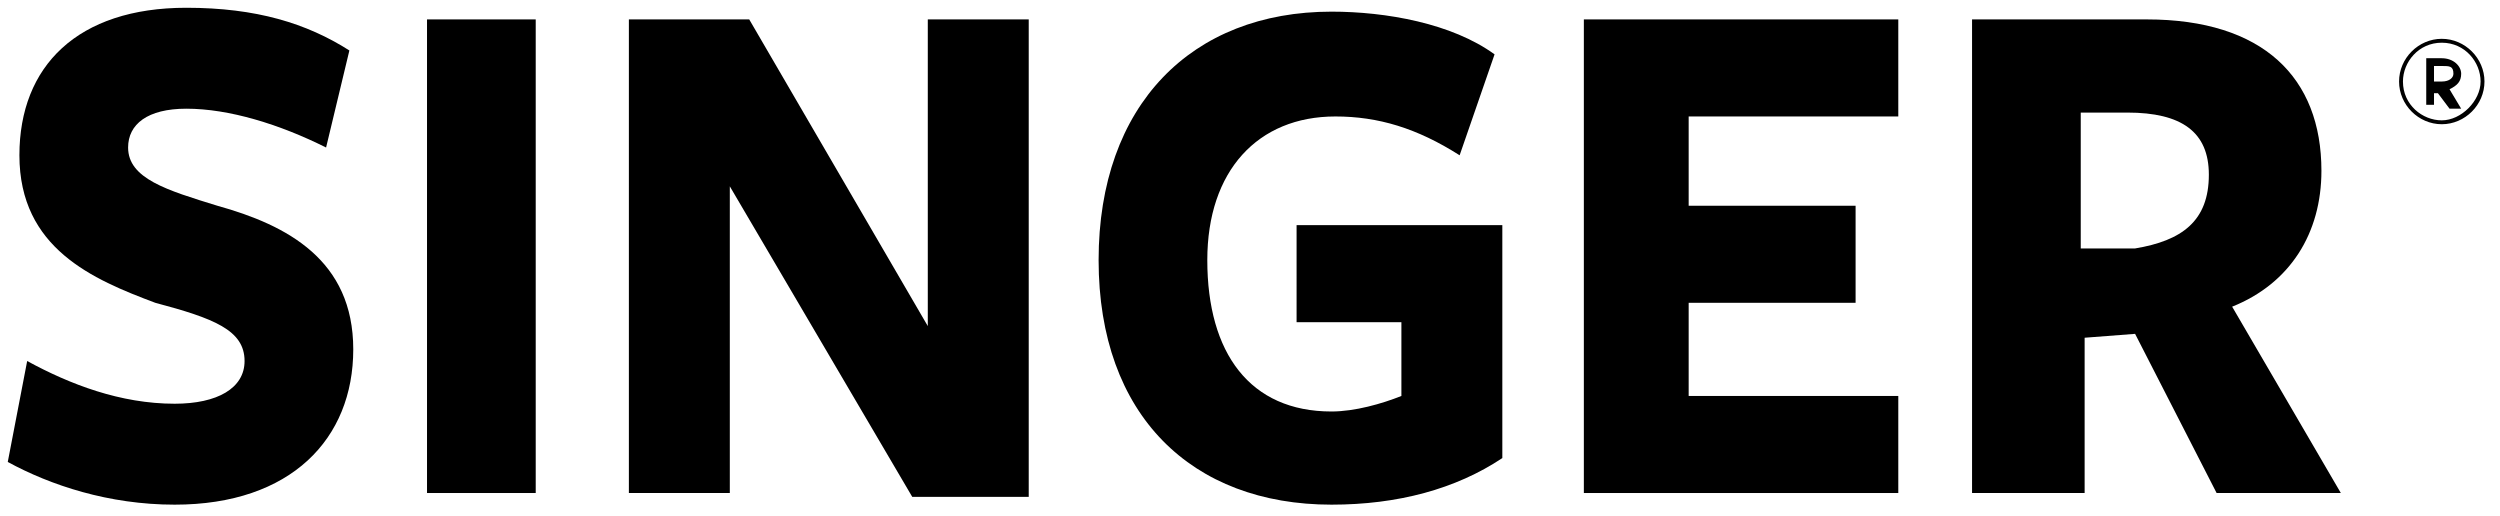
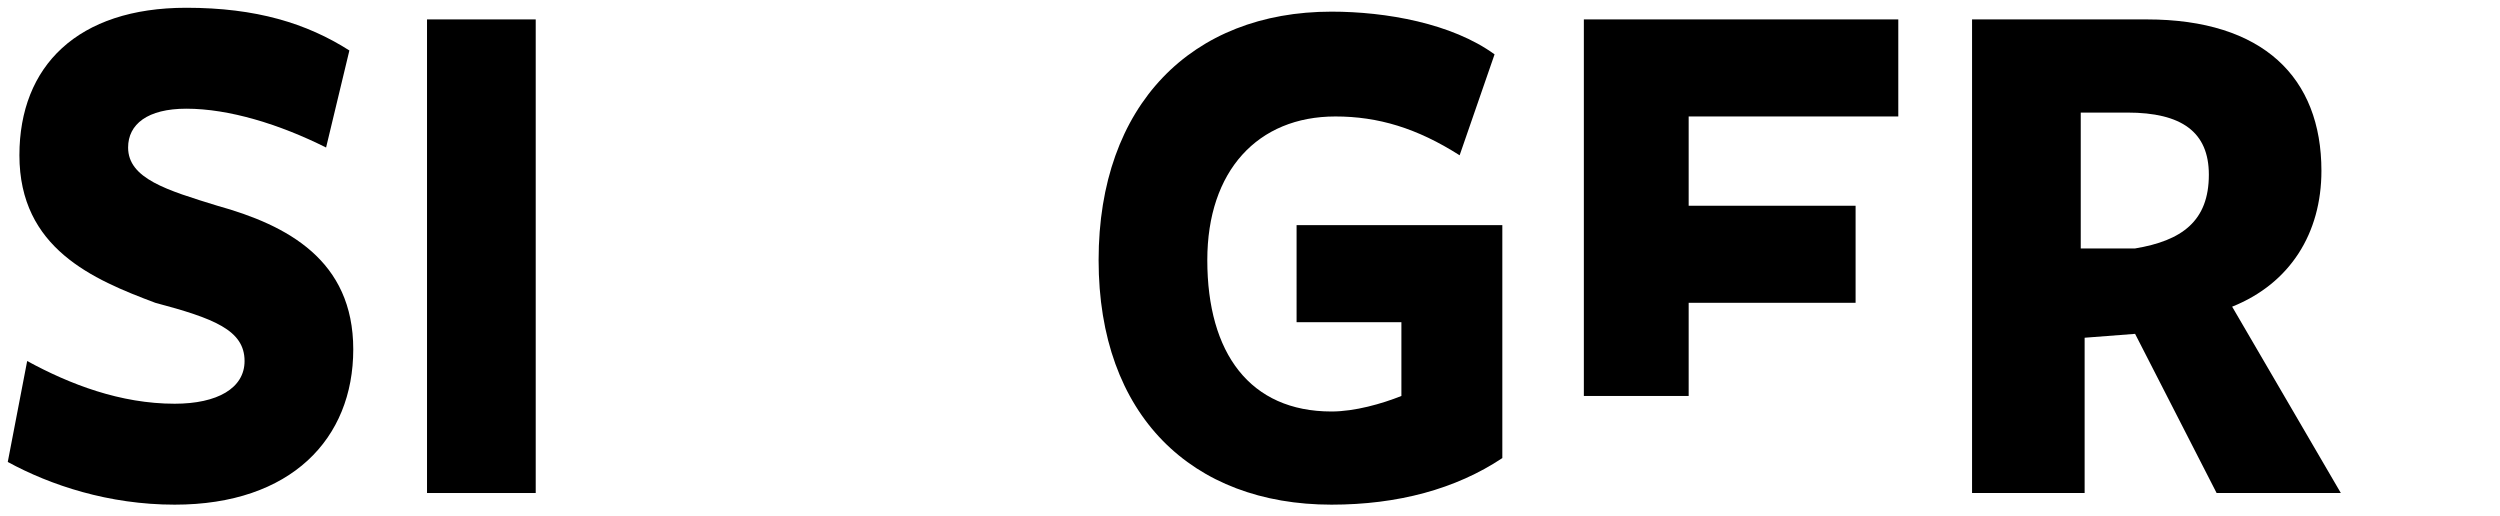
<svg xmlns="http://www.w3.org/2000/svg" version="1.1" id="Layer_1" x="0px" y="0px" viewBox="0 0 64.4 13.3" style="enable-background:new 0 0 64.4 13.3;" xml:space="preserve">
  <style type="text/css">
	.st0{fill:#666666;}
	.st1{clip-path:url(#SVGID_2_);}
	.st2{clip-path:url(#SVGID_4_);}
	.st3{clip-path:url(#SVGID_6_);}
	.st4{clip-path:url(#SVGID_8_);}
	.st5{clip-path:url(#SVGID_10_);}
	.st6{clip-path:url(#SVGID_12_);}
	.st7{clip-path:url(#SVGID_14_);}
	.st8{clip-path:url(#SVGID_16_);}
	.st9{enable-background:new    ;}
</style>
  <g class="st9">
    <path d="M6.3,9.3c0-0.8-0.8-1.1-2.3-1.5C2.4,7.2,0.5,6.4,0.5,4c0-2.3,1.5-3.8,4.3-3.8c1.8,0,3.1,0.4,4.2,1.1L8.4,3.8   C7.2,3.2,5.9,2.8,4.8,2.8c-1,0-1.5,0.4-1.5,1c0,0.8,1,1.1,2.3,1.5C7.4,5.8,9.1,6.7,9.1,9c0,2.3-1.6,4-4.6,4c-1.7,0-3.2-0.5-4.3-1.1   l0.5-2.6c1.1,0.6,2.4,1.1,3.8,1.1C5.6,10.4,6.3,10,6.3,9.3z" />
    <path d="M11,0.5h2.8v12.2H11V0.5z" />
-     <path d="M26.5,0.5v12.3h-3l-4.7-8v7.9h-2.6V0.5h3.1l4.6,7.9V0.5H26.5z" />
    <path d="M34.3,13c-3.6,0-6-2.3-6-6.3c0-4,2.4-6.4,6-6.4c1.4,0,3.1,0.3,4.2,1.1l-0.9,2.6c-1.1-0.7-2.1-1-3.2-1c-2,0-3.3,1.4-3.3,3.7   c0,2.4,1.1,3.9,3.2,3.9c0.6,0,1.3-0.2,1.8-0.4V8.3h-2.7V5.8h5.3v6C37.5,12.6,36,13,34.3,13z" />
-     <path d="M40.8,0.5h8.1V3h-5.4v2.3h4.3v2.5h-4.3v2.4h5.4v2.5h-8.1V0.5z" />
+     <path d="M40.8,0.5h8.1V3h-5.4v2.3h4.3v2.5h-4.3v2.4h5.4h-8.1V0.5z" />
    <path d="M50.8,12.7V0.5h4.5c3,0,4.5,1.5,4.5,3.9c0,1.6-0.8,2.9-2.3,3.5l2.8,4.8h-3.2L55,8.6l-1.3,0.1v4H50.8z M56.9,4.5   c0-1.1-0.7-1.6-2.1-1.6h-1.2v3.5l1.4,0C56.2,6.2,56.9,5.7,56.9,4.5z" />
  </g>
  <g>
    <g>
-       <path d="M61.8,2.1c0-0.6,0.5-1.1,1.1-1.1S64,1.5,64,2.1s-0.5,1.1-1.1,1.1S61.8,2.7,61.8,2.1 M62.9,1.1c-0.6,0-1,0.5-1,1    c0,0.6,0.5,1,1,1s1-0.5,1-1S63.5,1.1,62.9,1.1 M62.7,2.7h-0.2V1.5h0.4c0.3,0,0.5,0.2,0.5,0.4c0,0.2-0.1,0.3-0.3,0.4l0.3,0.5h-0.3    l-0.3-0.4h-0.1V2.7L62.7,2.7z M62.9,2.1c0.2,0,0.3-0.1,0.3-0.2c0-0.2-0.1-0.2-0.3-0.2h-0.2v0.4L62.9,2.1L62.9,2.1z" />
-     </g>
+       </g>
  </g>
</svg>